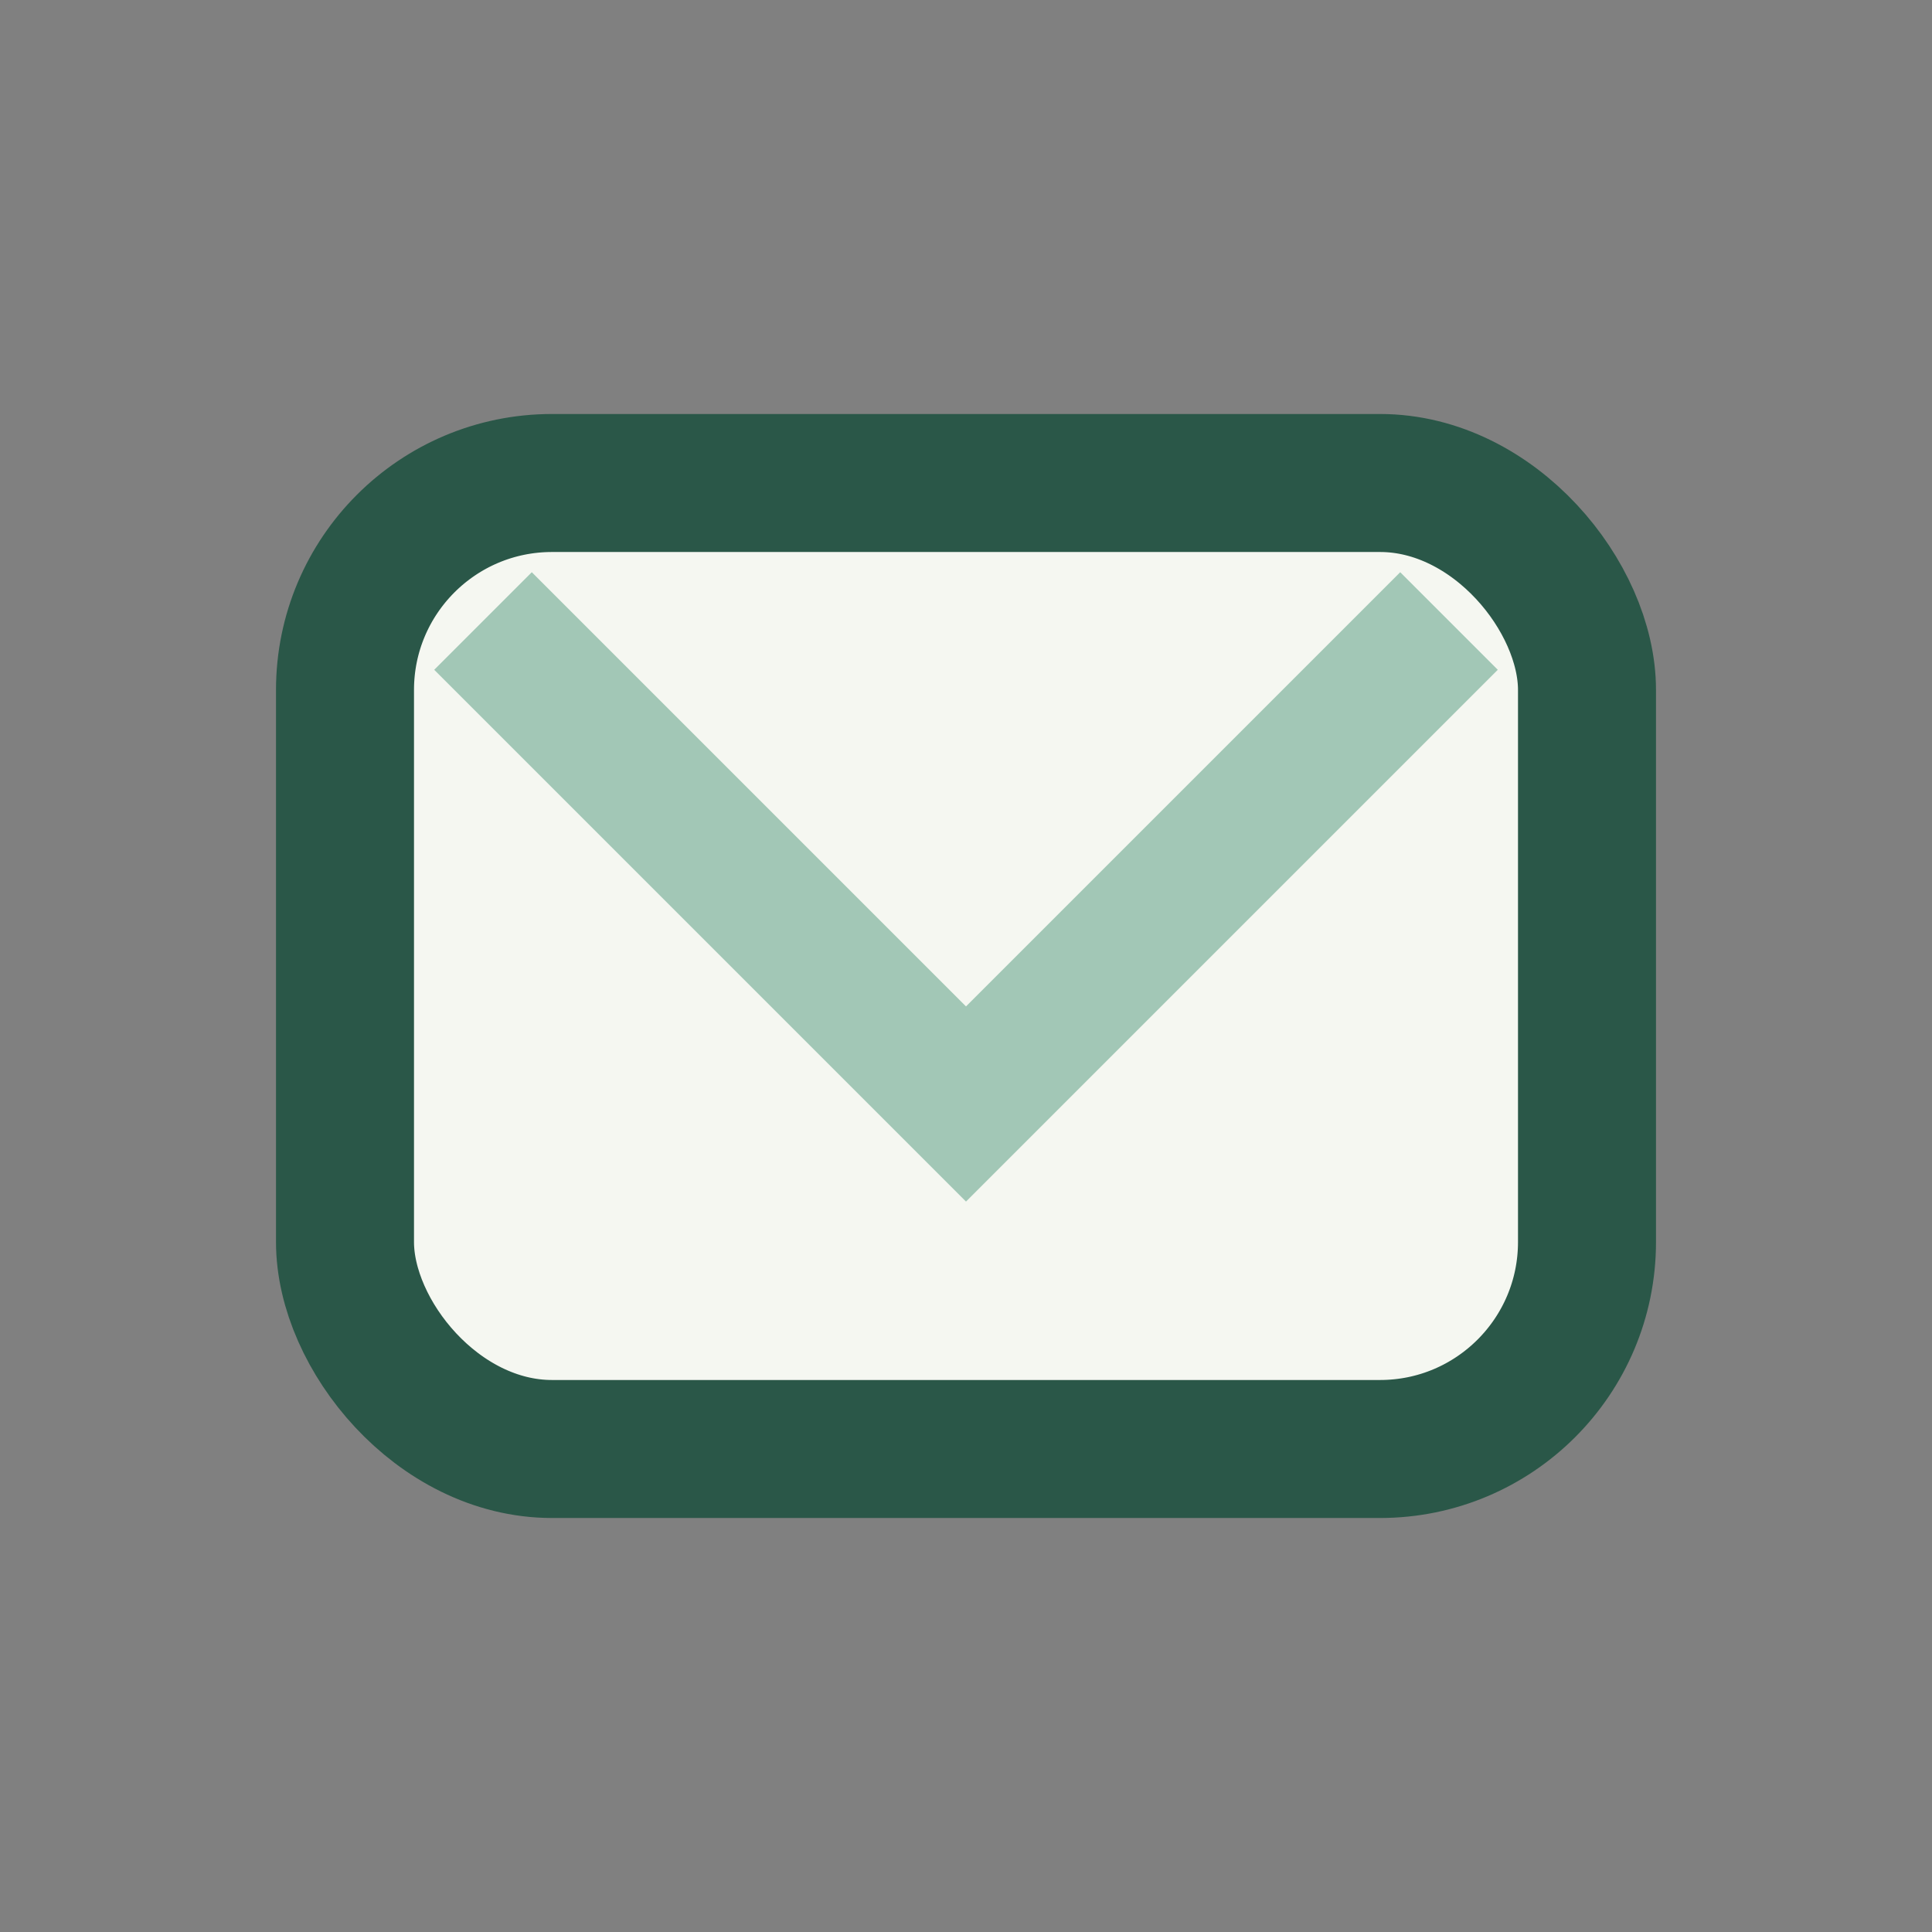
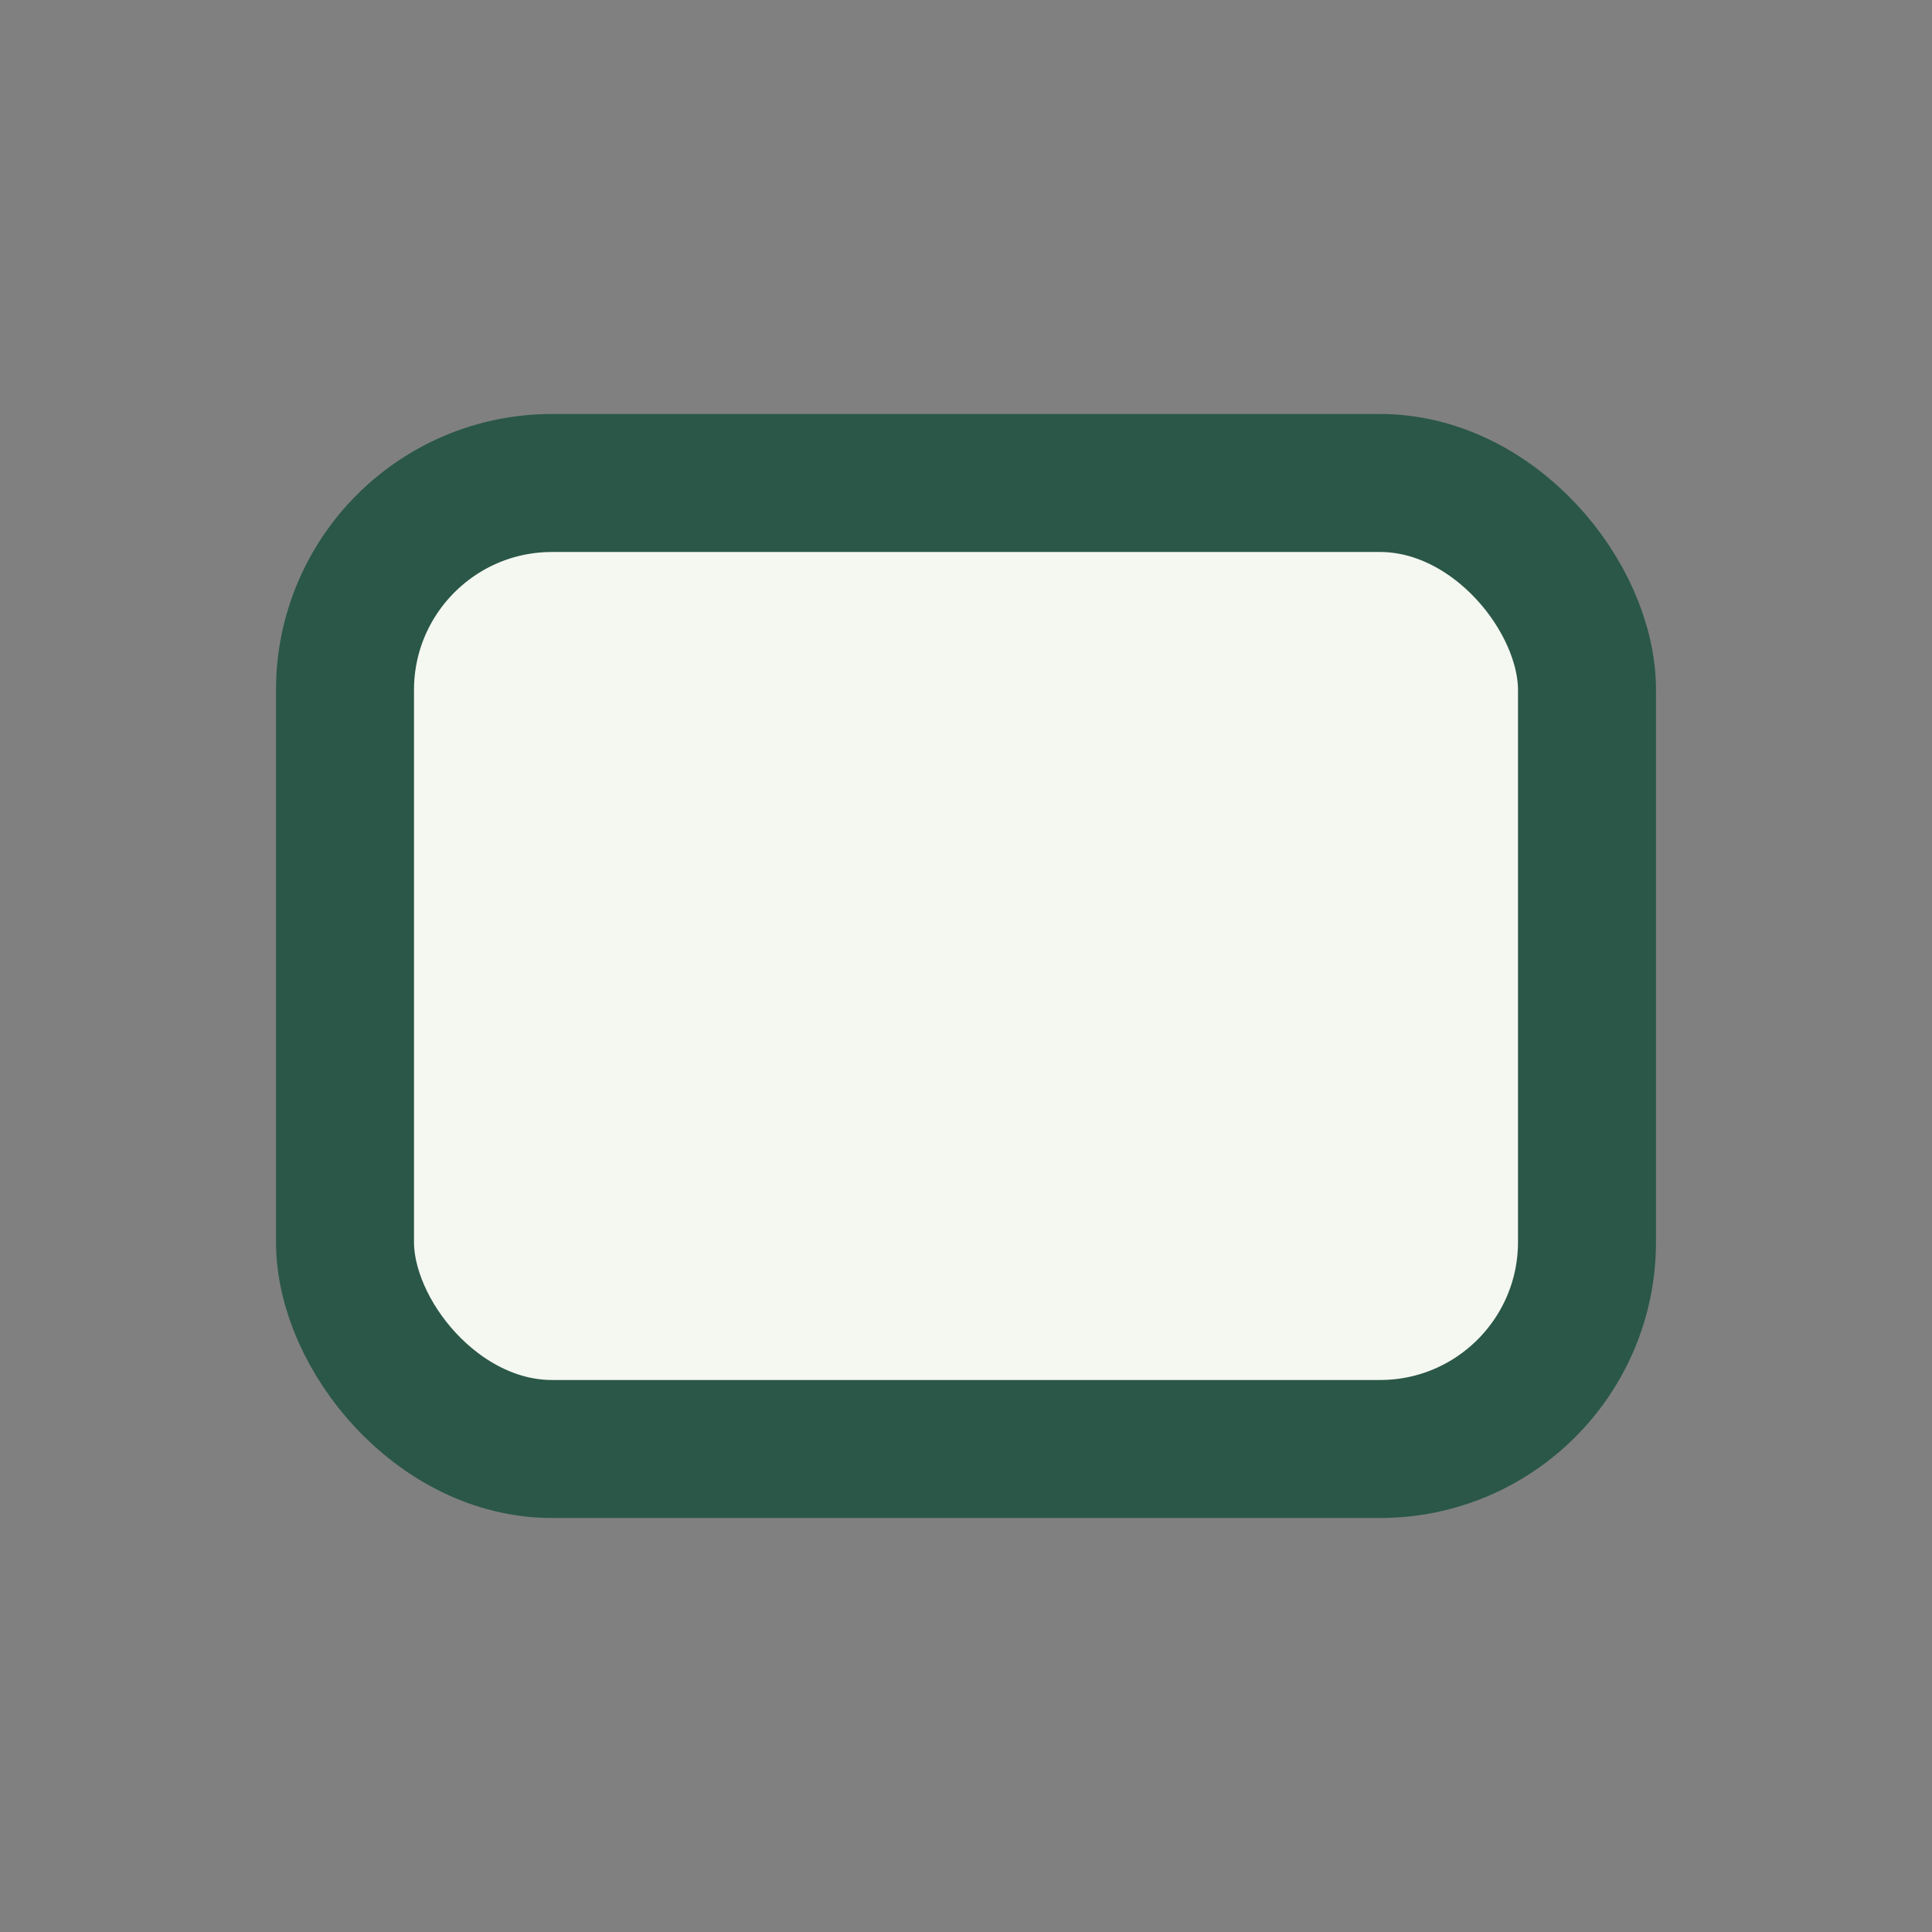
<svg xmlns="http://www.w3.org/2000/svg" width="28" height="28" viewBox="0 0 28 28">
  <rect x="0" y="0" width="28" height="28" fill="#808080" stroke="none" />
  <rect x="5" y="7" width="18" height="14" rx="3" fill="#F5F7F1" stroke="#2A5748" stroke-width="2" />
-   <path d="M7 9l7 7 7-7" fill="none" stroke="#A2C7B6" stroke-width="2" />
</svg>